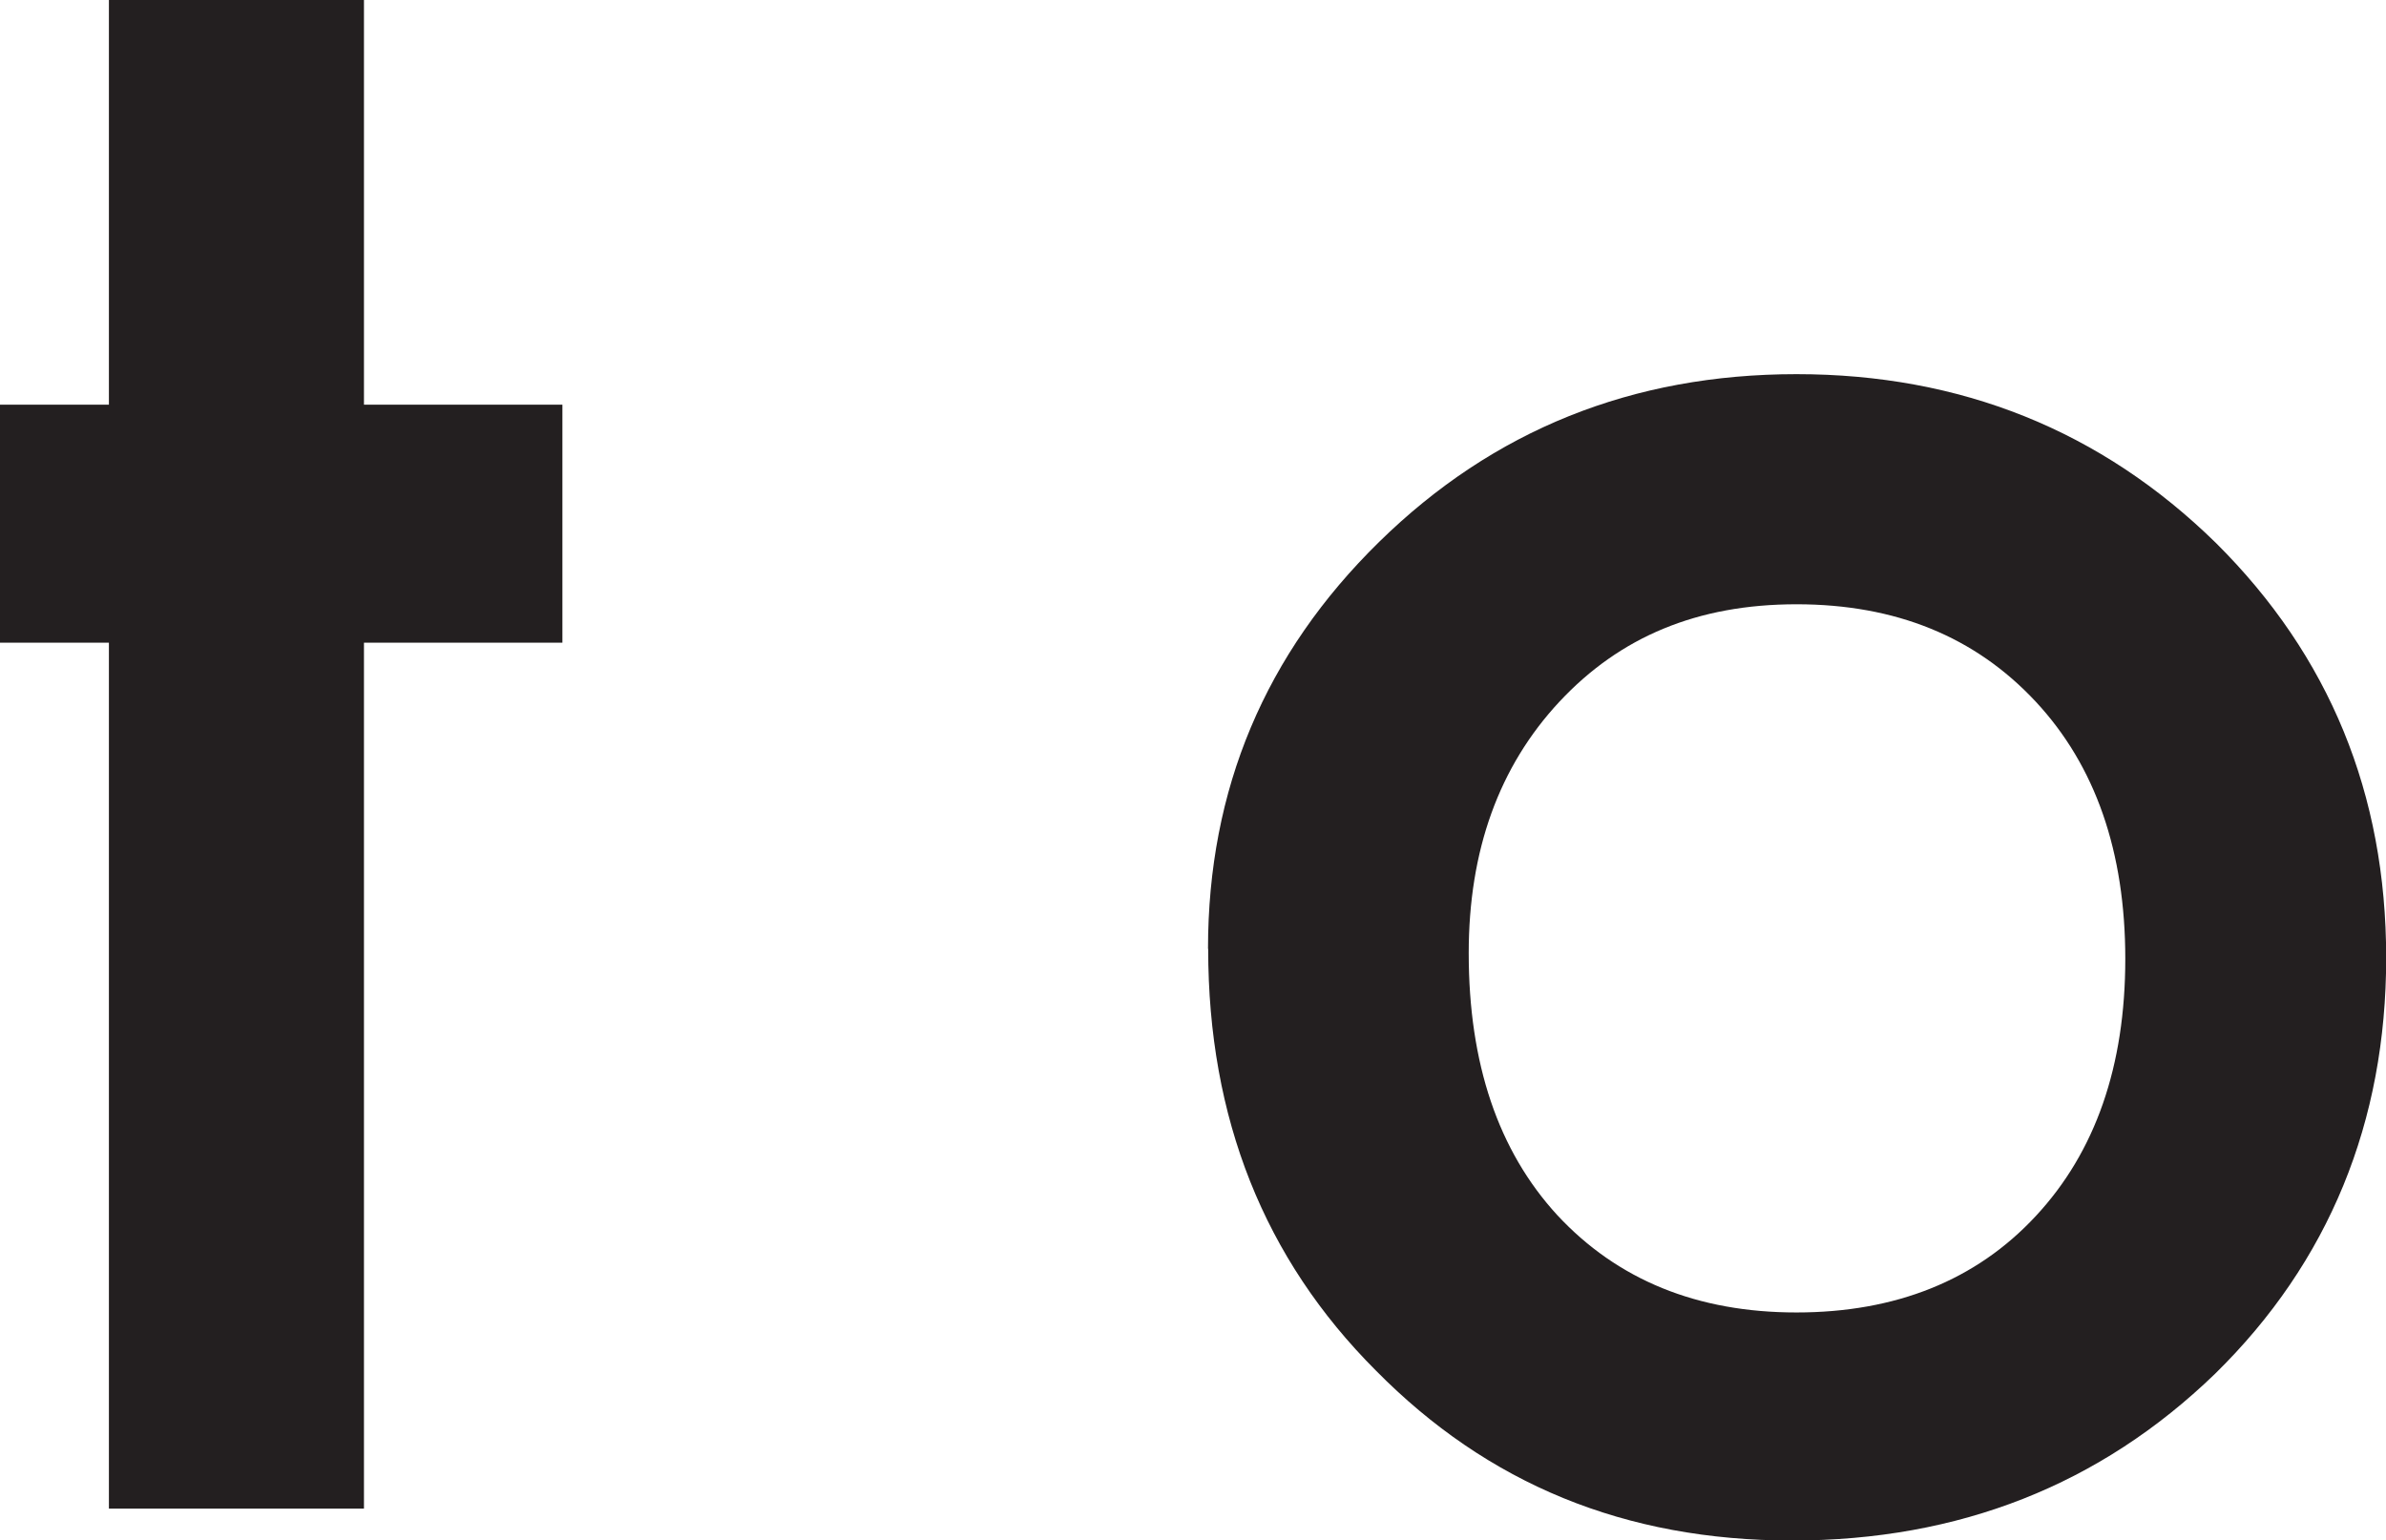
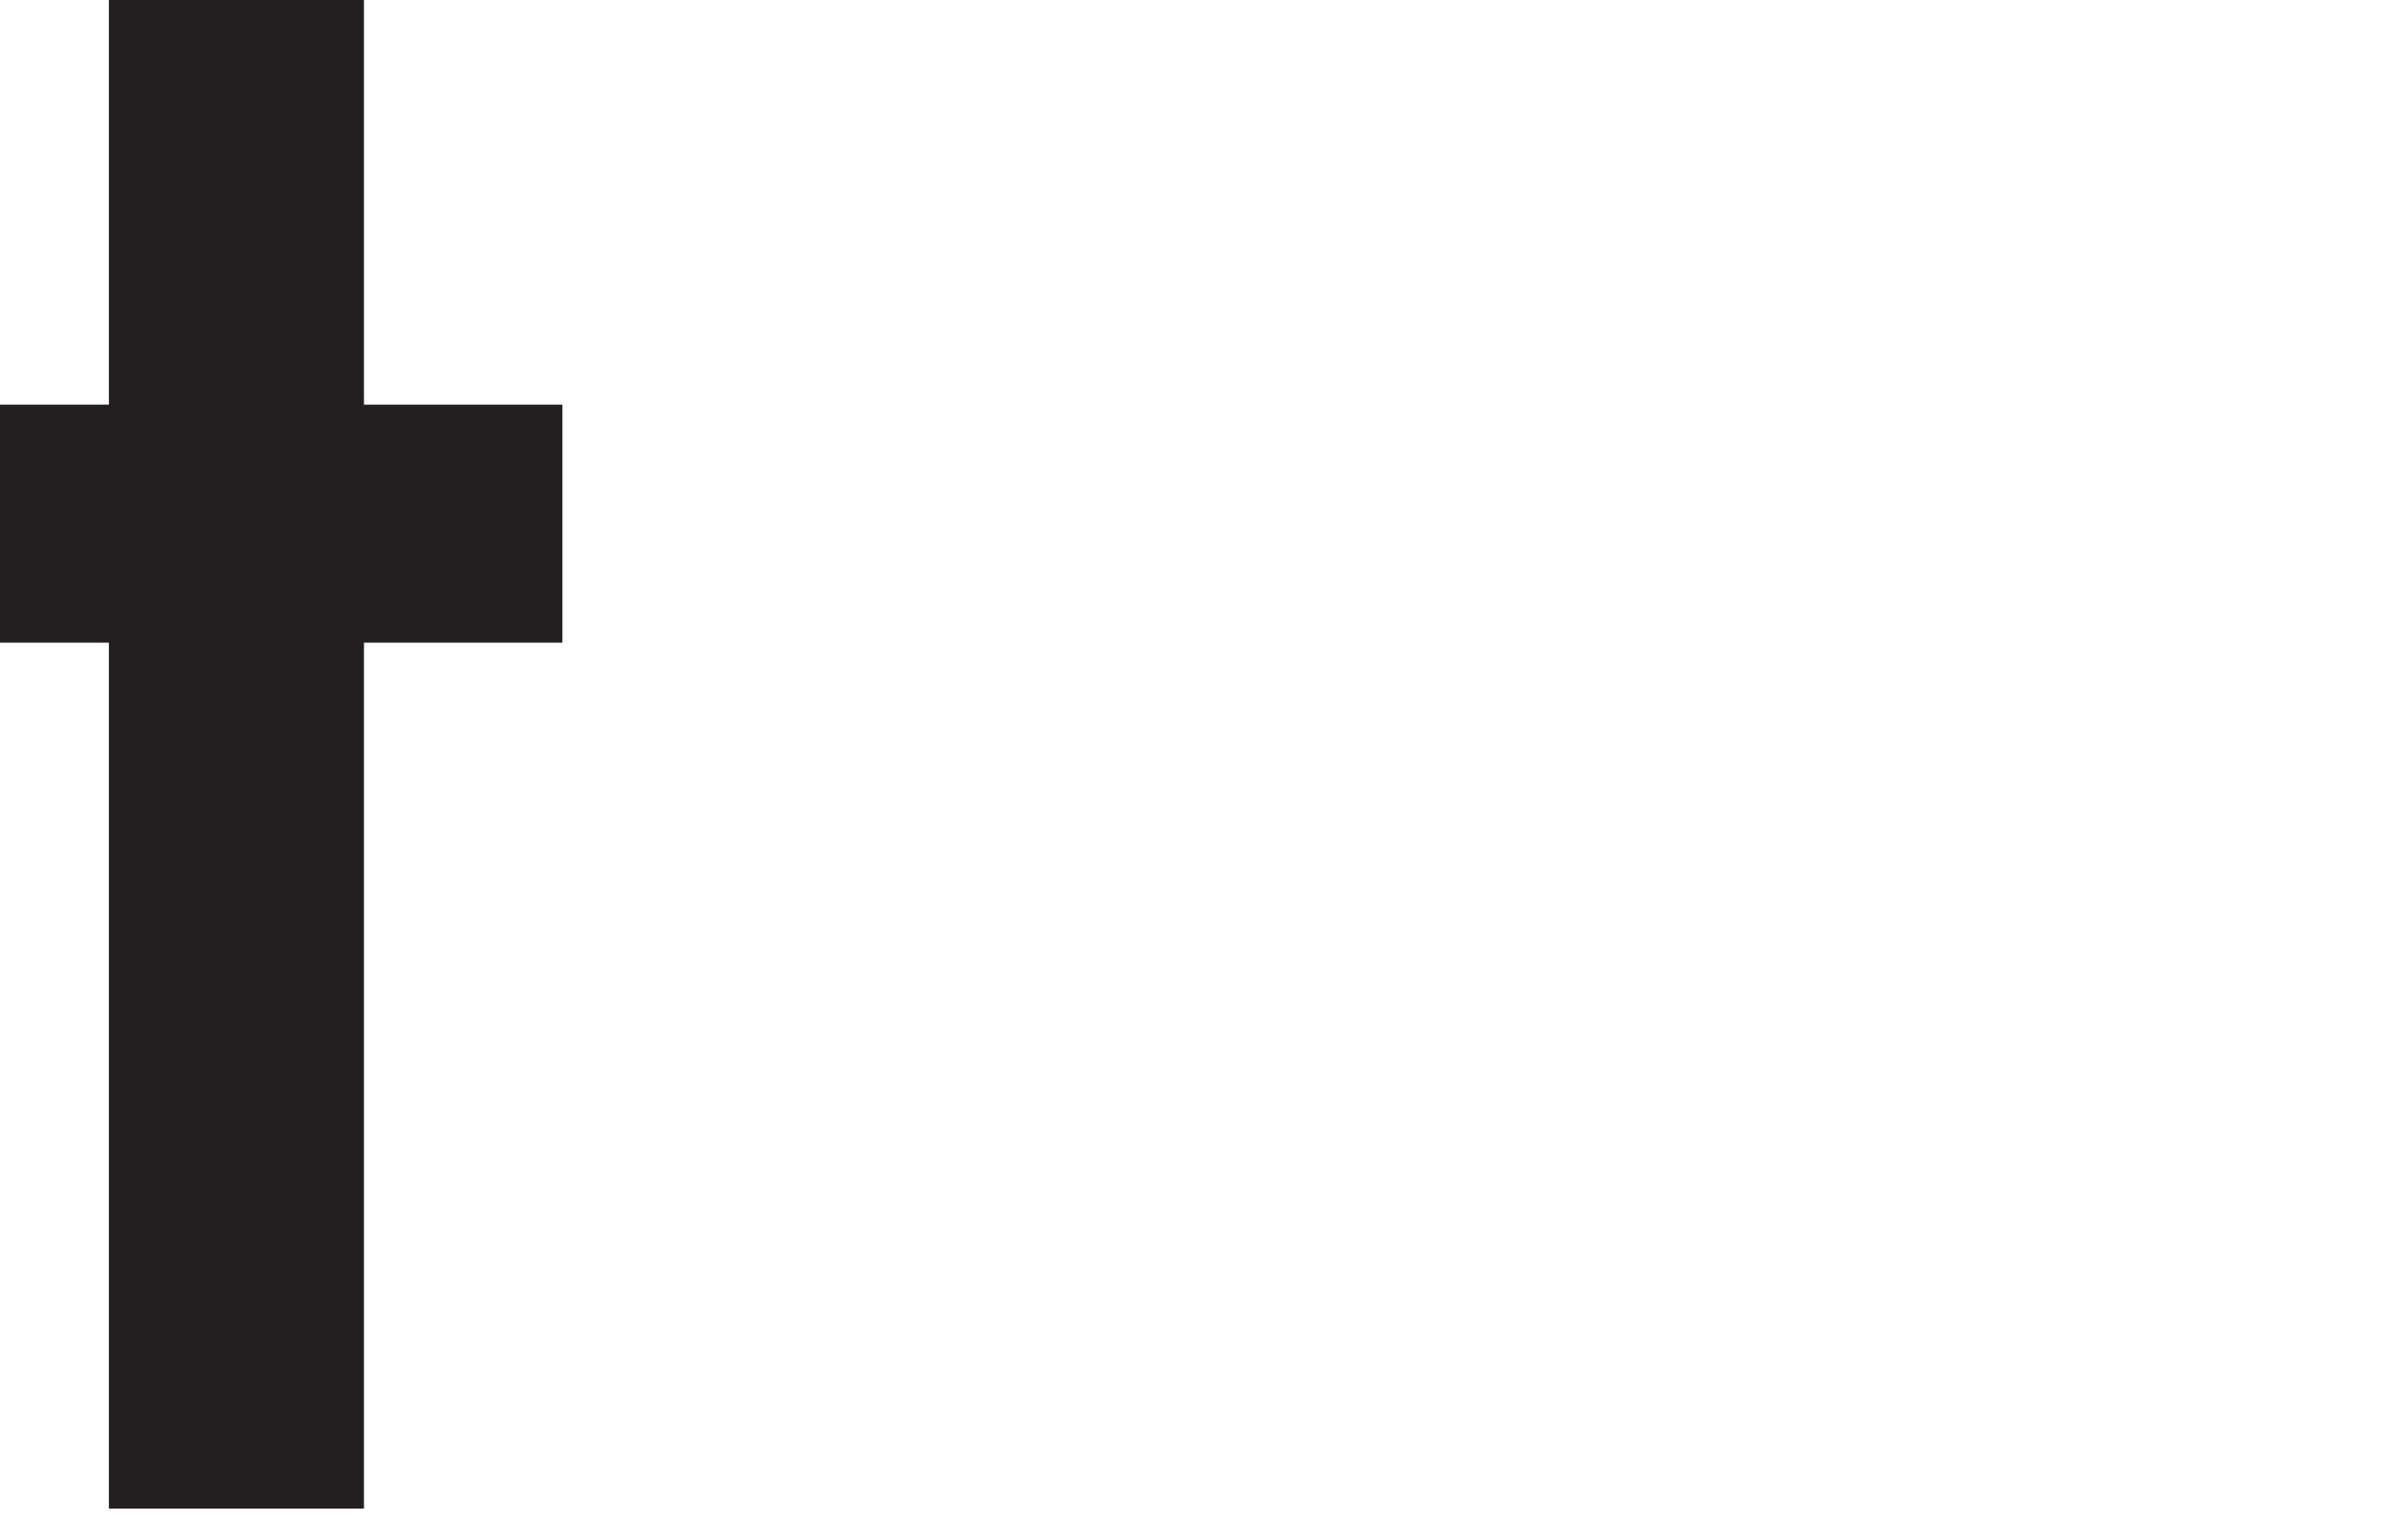
<svg xmlns="http://www.w3.org/2000/svg" id="Layer_1" data-name="Layer 1" viewBox="0 0 139.11 89.83">
  <defs>
    <style>
      .cls-1 {
        fill: #231f20;
      }
    </style>
  </defs>
  <path class="cls-1" d="M21.22,37.48v50.5H6.35V37.48H0v-13.88H6.35V0h14.87V23.6h11.57v13.88h-11.57Z" />
-   <path class="cls-1" d="M70.43,55.33c0-9.3,3.33-17.21,9.98-23.73,6.65-6.52,14.76-9.78,24.33-9.78s17.76,3.28,24.46,9.85c6.61,6.57,9.92,14.63,9.92,24.19s-3.33,17.74-9.98,24.26c-6.7,6.48-14.92,9.72-24.66,9.72s-17.74-3.3-24.26-9.91c-6.52-6.52-9.78-14.72-9.78-24.59Zm15.2,.26c0,6.43,1.72,11.52,5.16,15.27,3.52,3.79,8.17,5.68,13.95,5.68s10.47-1.87,13.95-5.62c3.48-3.74,5.22-8.75,5.22-15s-1.74-11.26-5.22-15c-3.53-3.79-8.17-5.68-13.95-5.68s-10.29,1.9-13.82,5.68c-3.53,3.79-5.29,8.68-5.29,14.67Z" />
</svg>